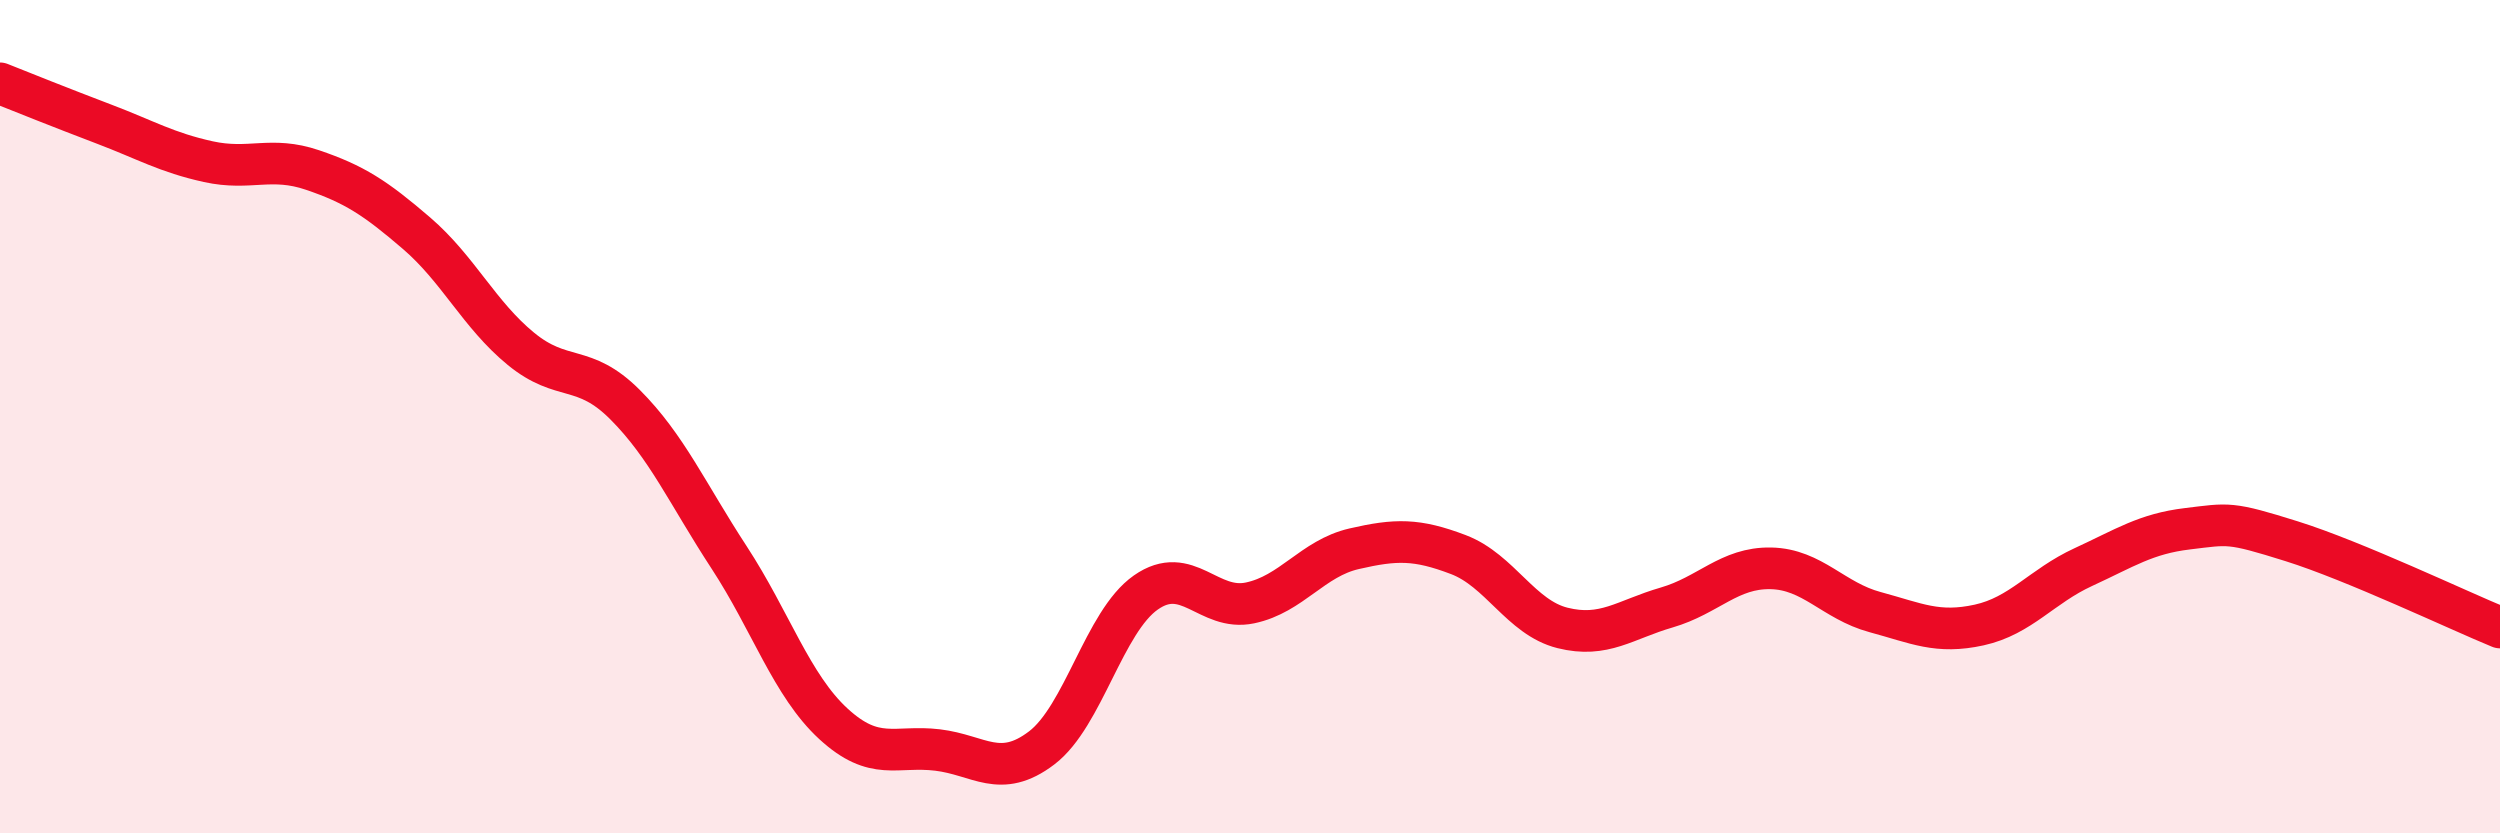
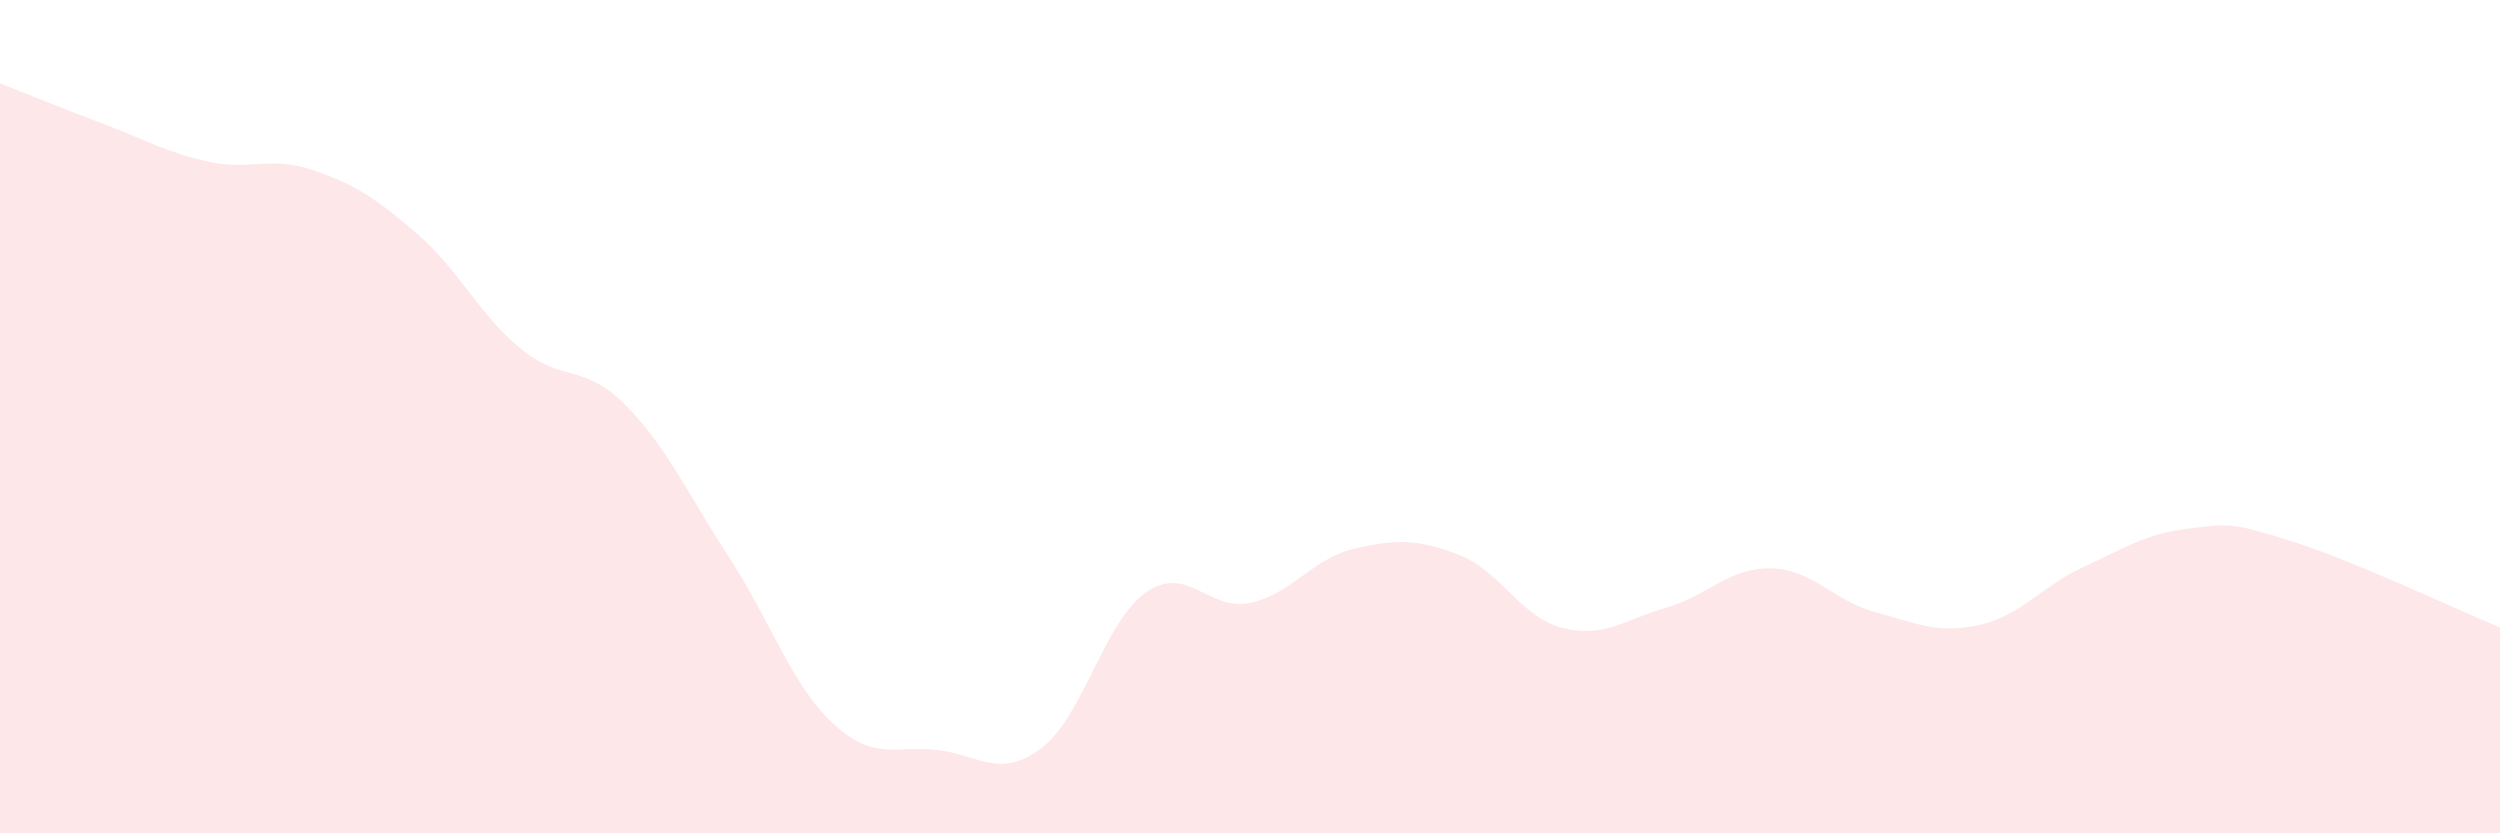
<svg xmlns="http://www.w3.org/2000/svg" width="60" height="20" viewBox="0 0 60 20">
  <path d="M 0,2 C 0.5,2.2 1.5,2.6 2.5,2.98 C 3.5,3.36 4,3.66 5,3.88 C 6,4.1 6.5,3.74 7.5,4.08 C 8.5,4.42 9,4.74 10,5.6 C 11,6.46 11.5,7.55 12.5,8.37 C 13.5,9.19 14,8.71 15,9.71 C 16,10.71 16.5,11.85 17.5,13.38 C 18.5,14.91 19,16.45 20,17.37 C 21,18.29 21.5,17.88 22.5,18 C 23.5,18.12 24,18.71 25,17.95 C 26,17.19 26.5,14.92 27.5,14.22 C 28.5,13.52 29,14.68 30,14.47 C 31,14.26 31.5,13.4 32.5,13.17 C 33.5,12.94 34,12.93 35,13.31 C 36,13.69 36.5,14.82 37.5,15.07 C 38.5,15.32 39,14.87 40,14.58 C 41,14.29 41.5,13.62 42.5,13.64 C 43.5,13.66 44,14.42 45,14.69 C 46,14.96 46.5,15.22 47.5,15 C 48.5,14.78 49,14.07 50,13.61 C 51,13.15 51.5,12.81 52.5,12.69 C 53.5,12.57 53.5,12.52 55,12.99 C 56.5,13.46 59,14.65 60,15.06L60 20L0 20Z" fill="#EB0A25" opacity="0.1" stroke-linecap="round" stroke-linejoin="round" />
-   <path d="M 0,2 C 0.5,2.2 1.5,2.6 2.5,2.98 C 3.5,3.36 4,3.66 5,3.88 C 6,4.1 6.5,3.74 7.5,4.08 C 8.5,4.42 9,4.74 10,5.6 C 11,6.46 11.5,7.55 12.5,8.37 C 13.5,9.19 14,8.71 15,9.71 C 16,10.71 16.5,11.85 17.5,13.38 C 18.5,14.91 19,16.45 20,17.37 C 21,18.29 21.5,17.88 22.5,18 C 23.5,18.12 24,18.71 25,17.95 C 26,17.19 26.5,14.92 27.5,14.22 C 28.5,13.52 29,14.68 30,14.47 C 31,14.26 31.5,13.4 32.5,13.17 C 33.5,12.94 34,12.93 35,13.31 C 36,13.69 36.5,14.82 37.5,15.07 C 38.5,15.32 39,14.87 40,14.58 C 41,14.29 41.5,13.62 42.5,13.64 C 43.5,13.66 44,14.42 45,14.69 C 46,14.96 46.5,15.22 47.5,15 C 48.5,14.78 49,14.07 50,13.61 C 51,13.15 51.5,12.81 52.5,12.69 C 53.5,12.57 53.5,12.52 55,12.99 C 56.5,13.46 59,14.65 60,15.06" stroke="#EB0A25" stroke-width="1" fill="none" stroke-linecap="round" stroke-linejoin="round" />
</svg>